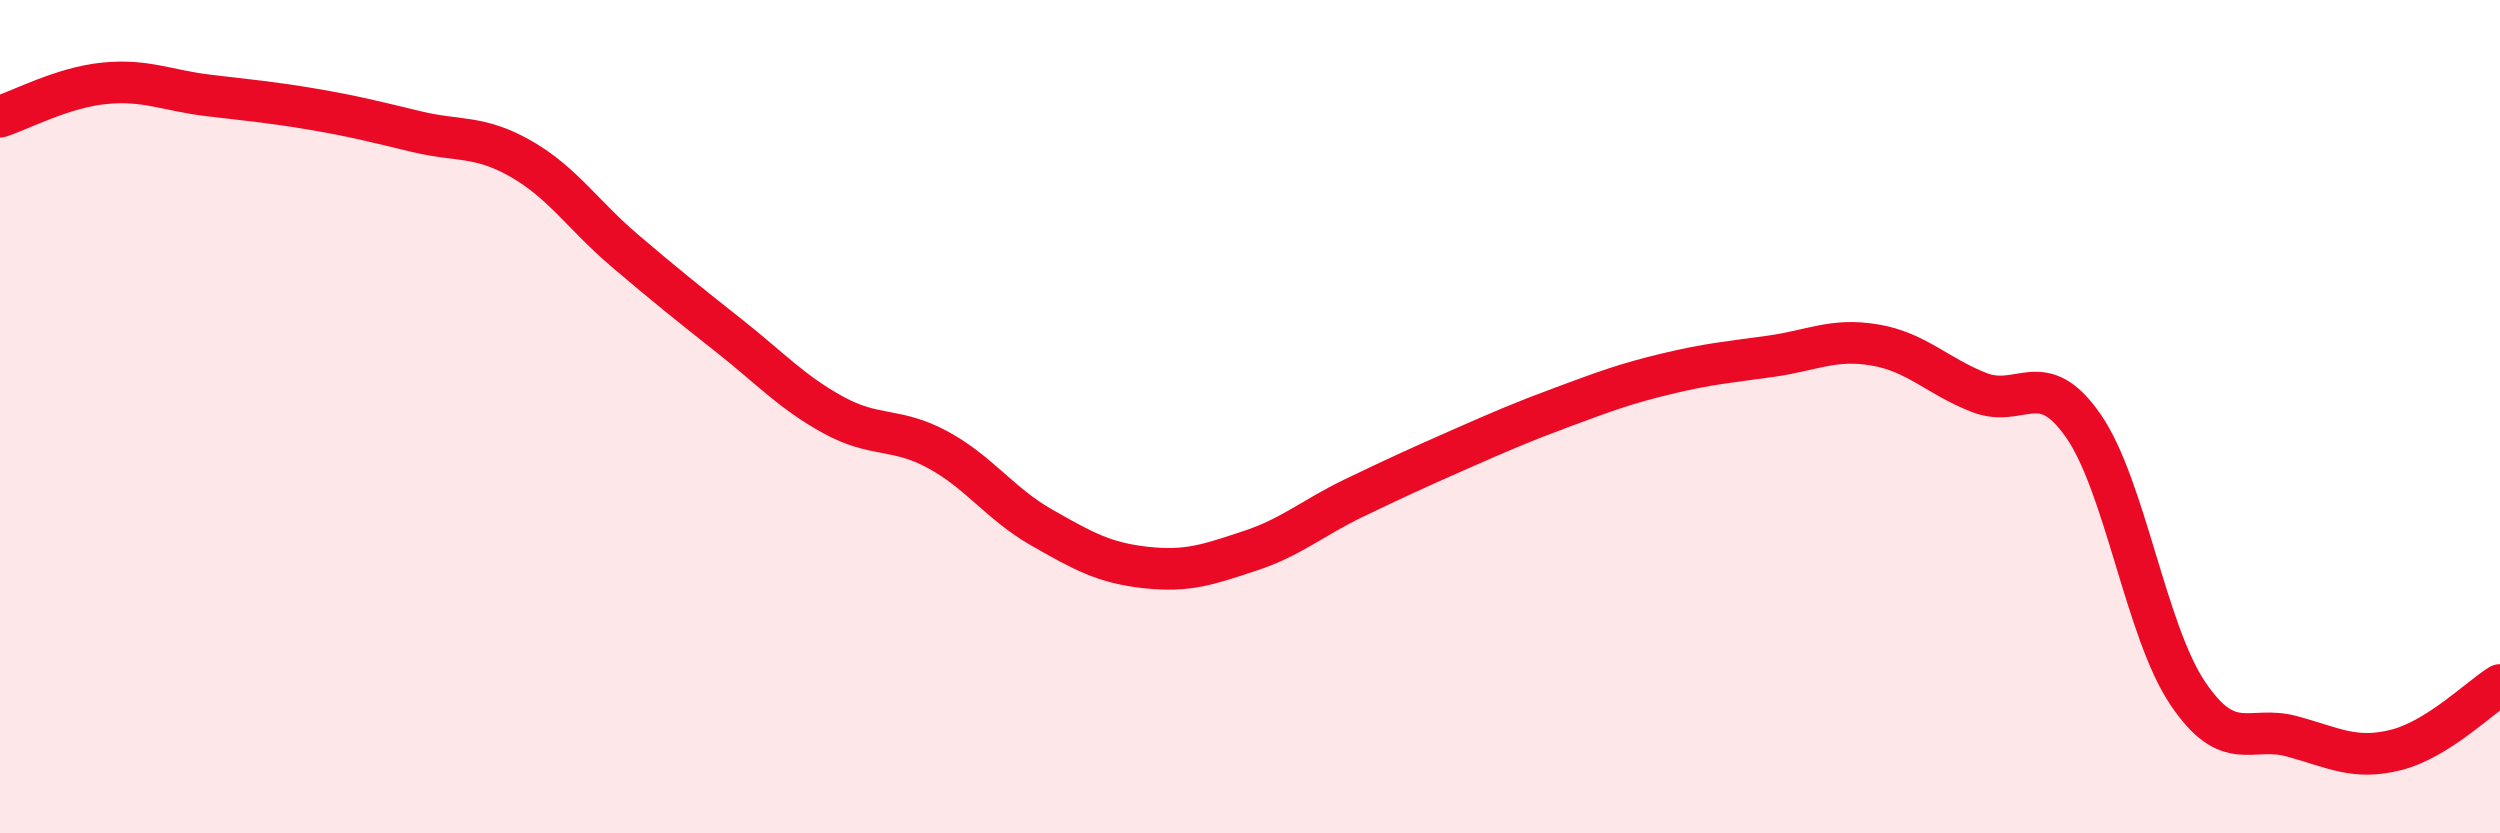
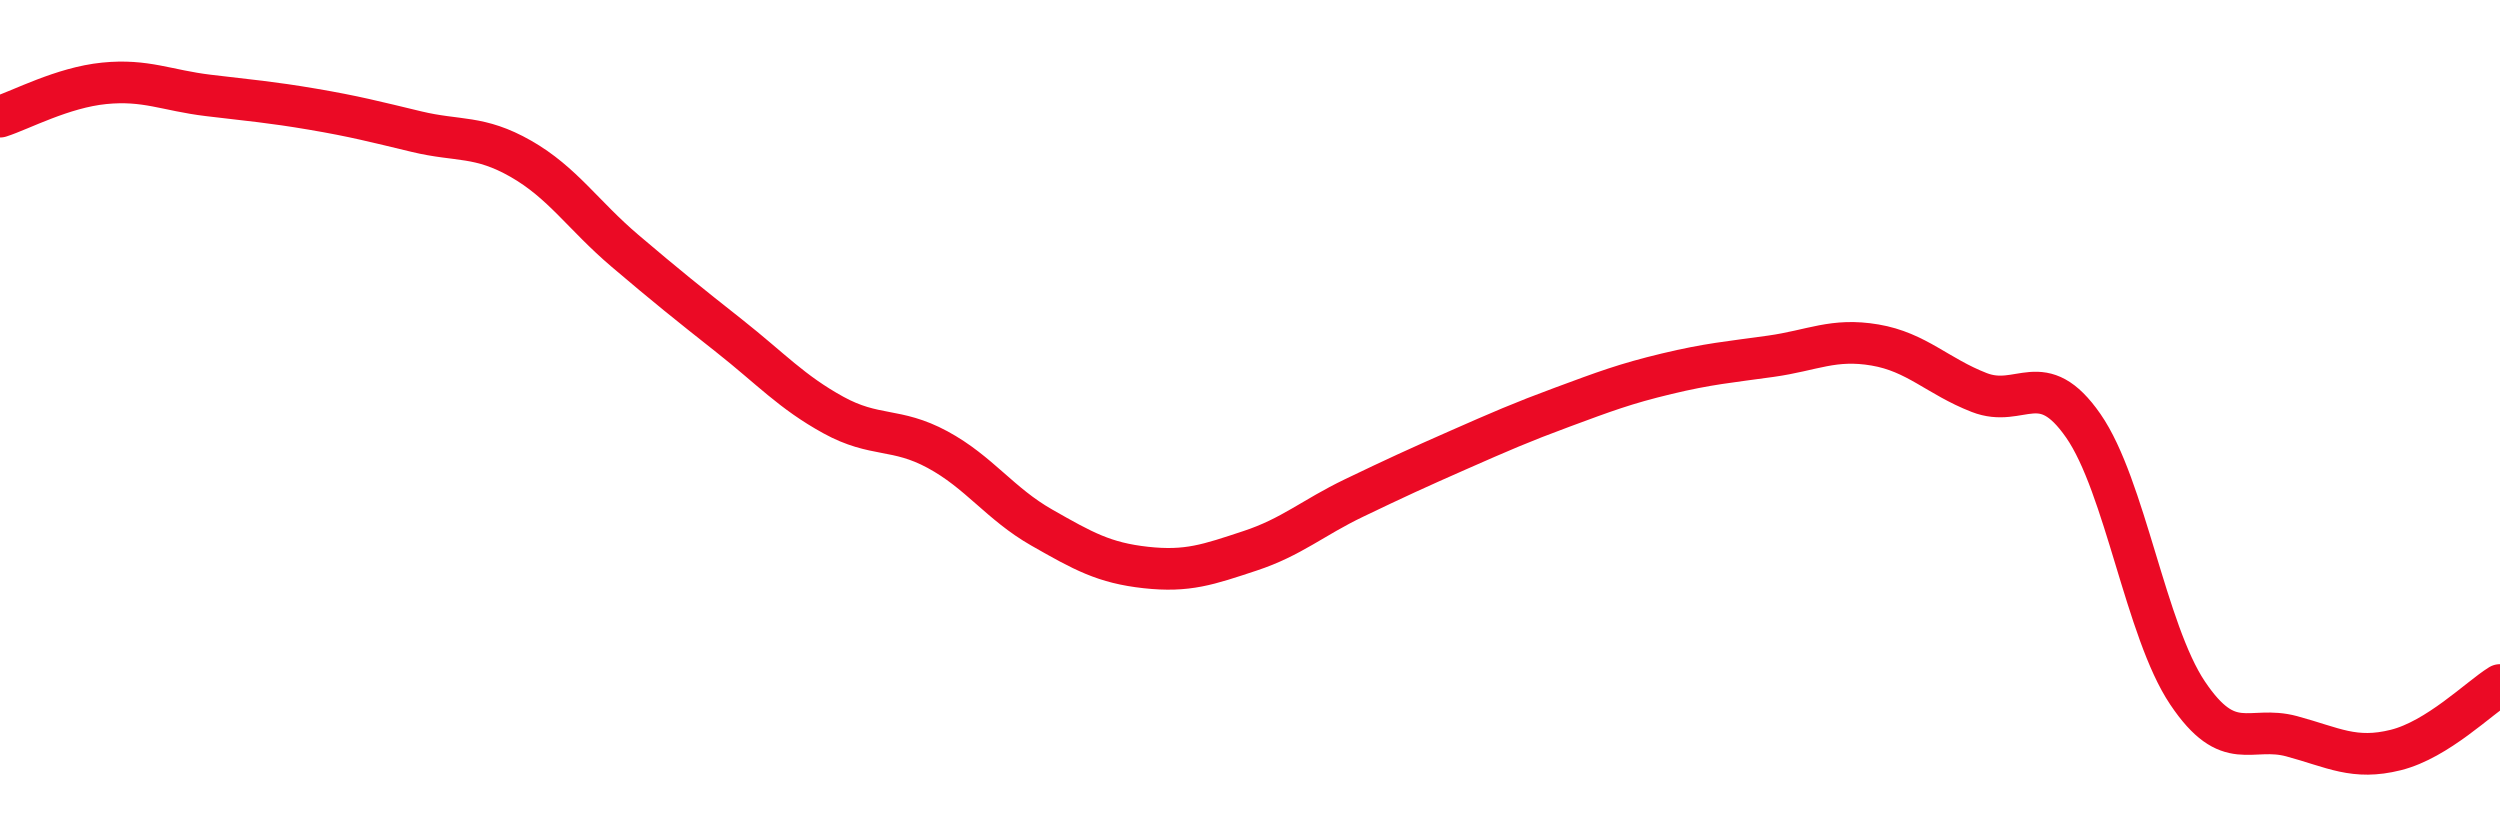
<svg xmlns="http://www.w3.org/2000/svg" width="60" height="20" viewBox="0 0 60 20">
-   <path d="M 0,2.8 C 0.5,2.64 1.5,2.1 2.5,2 C 3.5,1.9 4,2.17 5,2.29 C 6,2.41 6.5,2.45 7.5,2.62 C 8.5,2.79 9,2.92 10,3.16 C 11,3.4 11.5,3.24 12.5,3.81 C 13.5,4.38 14,5.17 15,6.02 C 16,6.87 16.5,7.27 17.5,8.06 C 18.5,8.85 19,9.41 20,9.96 C 21,10.51 21.5,10.25 22.5,10.79 C 23.5,11.33 24,12.09 25,12.66 C 26,13.23 26.5,13.51 27.5,13.62 C 28.5,13.73 29,13.55 30,13.22 C 31,12.89 31.5,12.43 32.5,11.95 C 33.5,11.47 34,11.24 35,10.8 C 36,10.36 36.5,10.14 37.5,9.77 C 38.5,9.4 39,9.21 40,8.97 C 41,8.73 41.5,8.69 42.5,8.55 C 43.5,8.41 44,8.11 45,8.28 C 46,8.45 46.5,9.03 47.5,9.42 C 48.5,9.81 49,8.78 50,10.22 C 51,11.66 51.5,15.14 52.5,16.63 C 53.5,18.12 54,17.4 55,17.67 C 56,17.94 56.5,18.25 57.5,18 C 58.5,17.75 59.5,16.75 60,16.44L60 20L0 20Z" fill="#EB0A25" opacity="0.1" stroke-linecap="round" stroke-linejoin="round" />
  <path d="M 0,2.8 C 0.5,2.64 1.5,2.1 2.5,2 C 3.5,1.9 4,2.17 5,2.29 C 6,2.41 6.5,2.45 7.5,2.62 C 8.5,2.79 9,2.92 10,3.16 C 11,3.4 11.5,3.24 12.5,3.81 C 13.5,4.38 14,5.17 15,6.02 C 16,6.87 16.5,7.27 17.5,8.06 C 18.5,8.85 19,9.41 20,9.96 C 21,10.51 21.5,10.25 22.5,10.79 C 23.5,11.33 24,12.09 25,12.66 C 26,13.23 26.5,13.51 27.5,13.62 C 28.5,13.73 29,13.55 30,13.22 C 31,12.89 31.5,12.43 32.5,11.95 C 33.5,11.47 34,11.24 35,10.8 C 36,10.36 36.5,10.14 37.5,9.77 C 38.5,9.4 39,9.21 40,8.97 C 41,8.73 41.5,8.69 42.5,8.55 C 43.5,8.41 44,8.11 45,8.28 C 46,8.45 46.5,9.03 47.5,9.42 C 48.5,9.81 49,8.78 50,10.22 C 51,11.66 51.5,15.14 52.5,16.63 C 53.5,18.12 54,17.4 55,17.67 C 56,17.94 56.5,18.25 57.5,18 C 58.5,17.75 59.5,16.75 60,16.44" stroke="#EB0A25" stroke-width="1" fill="none" stroke-linecap="round" stroke-linejoin="round" />
</svg>